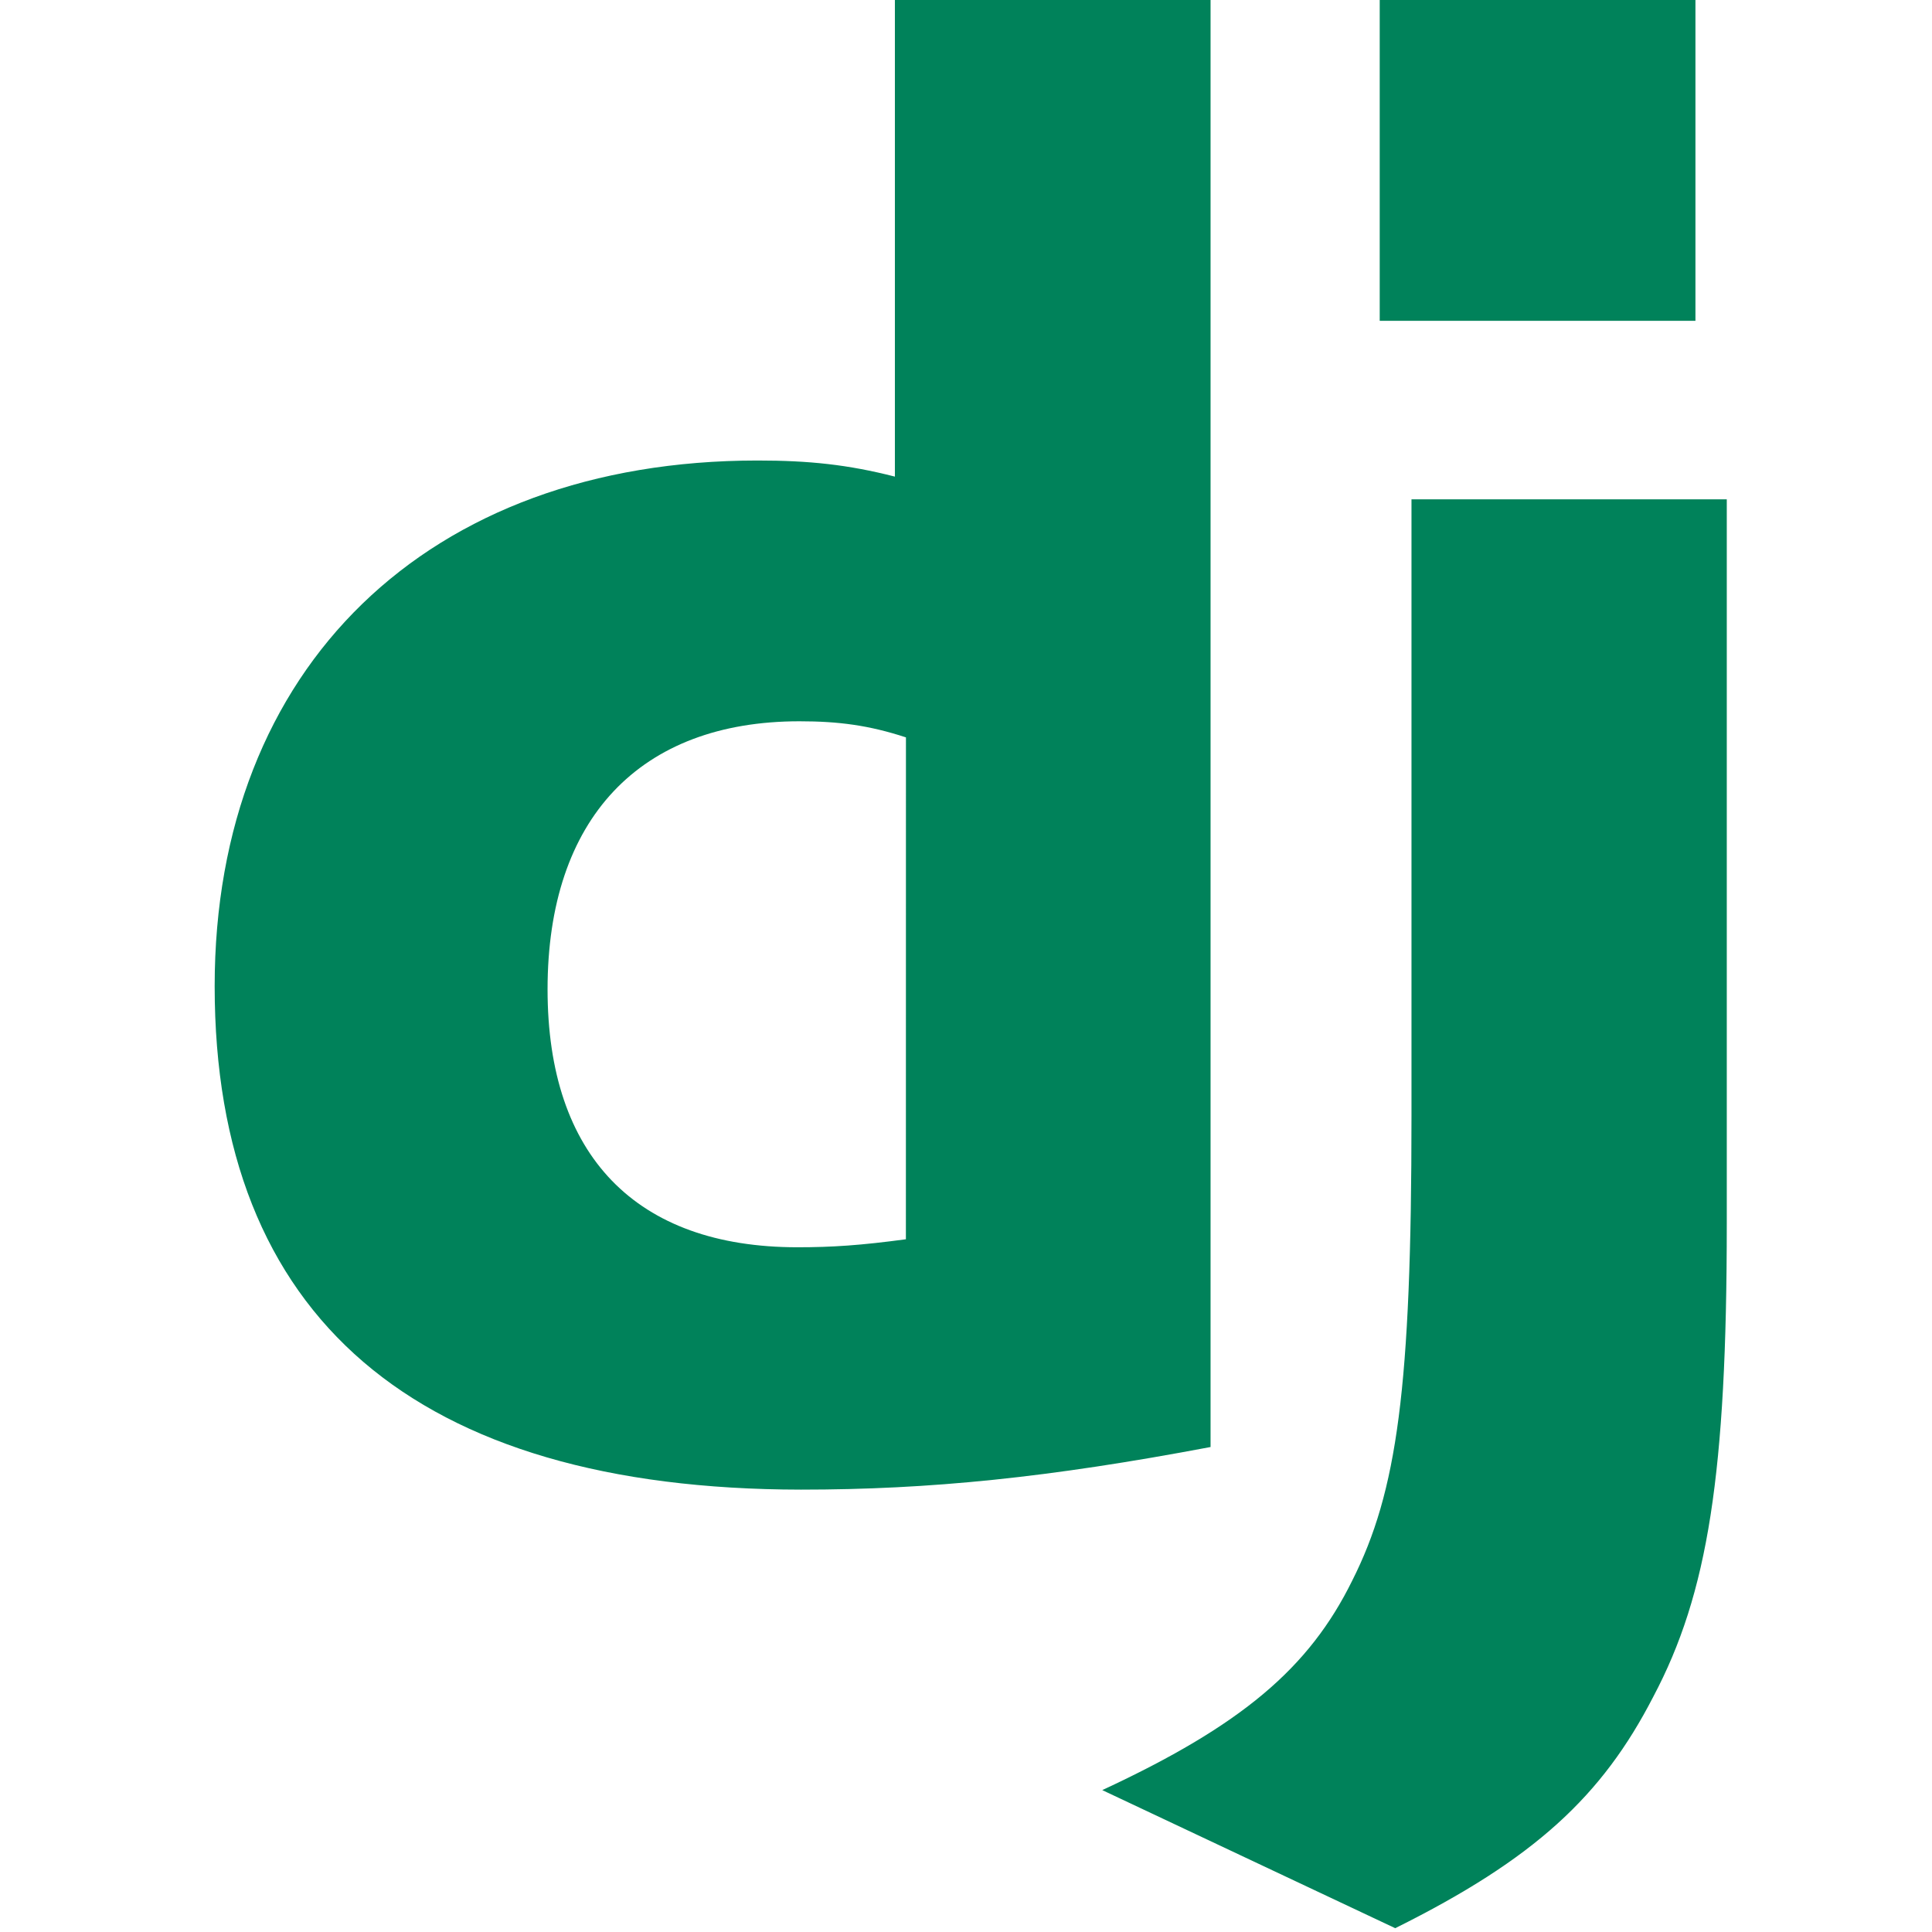
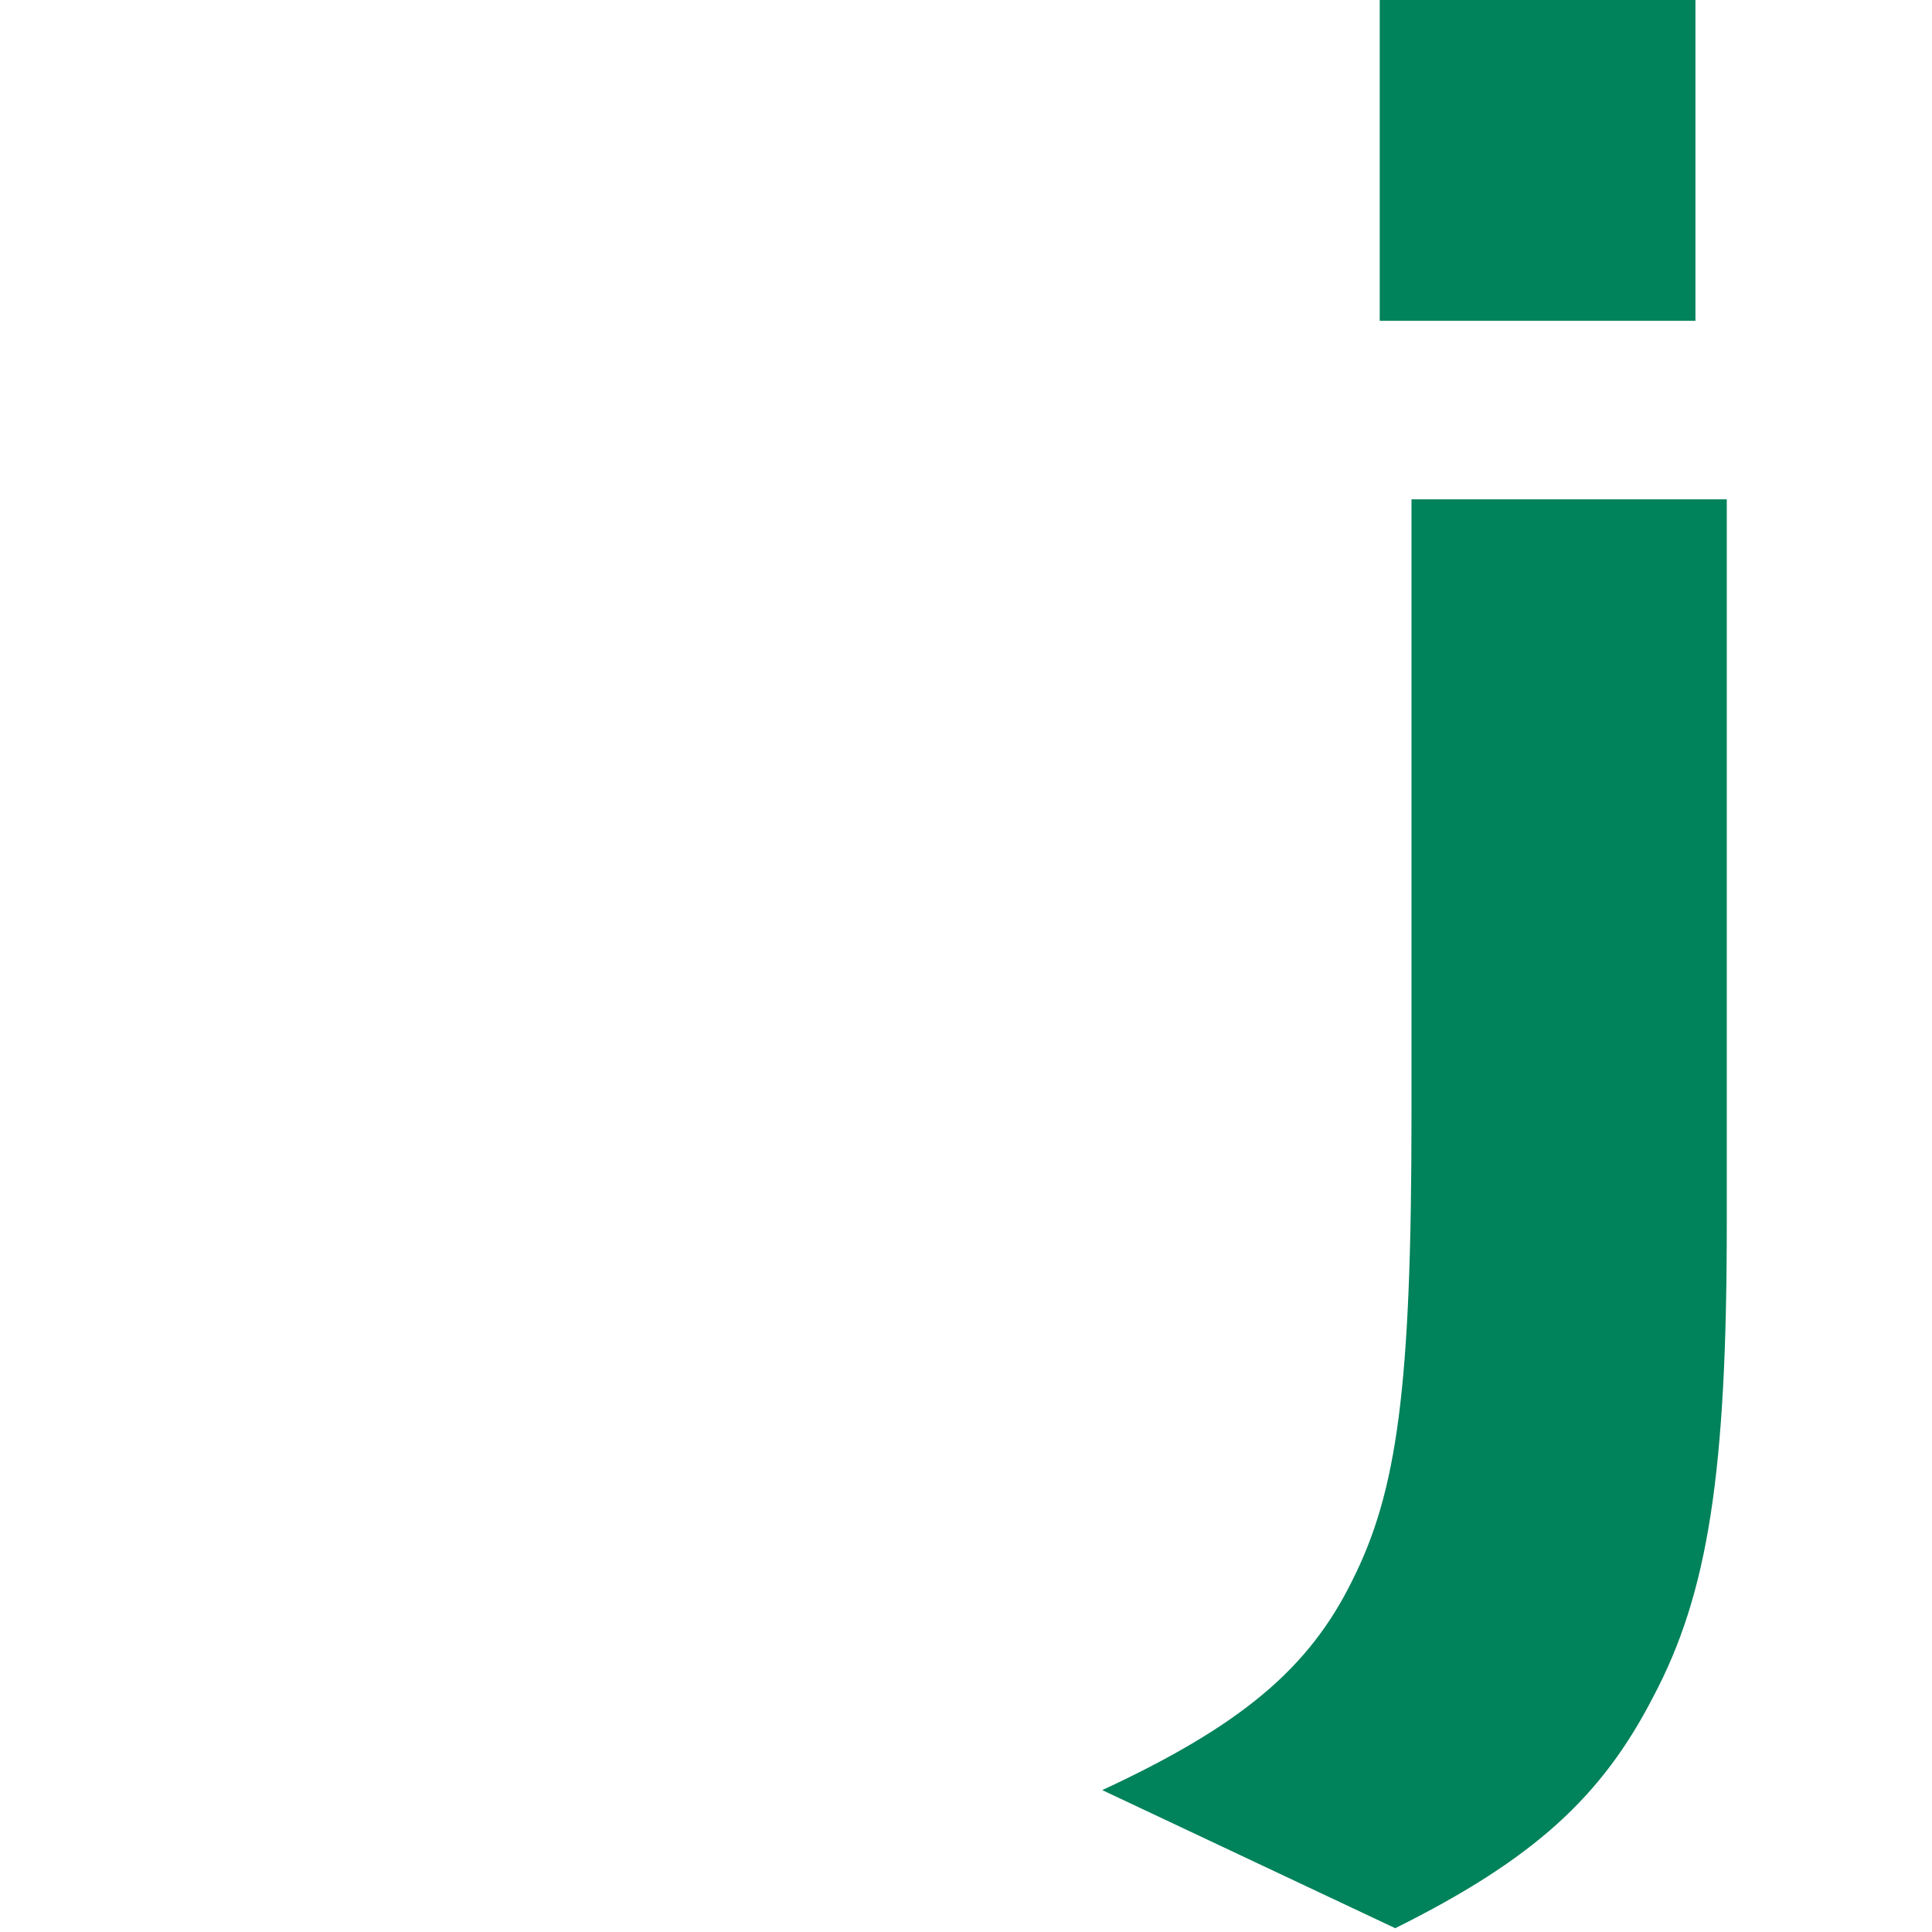
<svg xmlns="http://www.w3.org/2000/svg" width="36" height="36" viewBox="0 0 36 36" fill="none">
-   <path d="M16.674 0H22.557V26.963C19.544 27.533 17.326 27.757 14.925 27.757C7.74 27.75 4 24.54 4 18.376C4 12.436 7.967 8.581 14.115 8.581C15.069 8.581 15.796 8.656 16.675 8.881V0H16.674ZM16.881 13.74C16.191 13.514 15.624 13.44 14.897 13.44C11.921 13.44 10.203 15.254 10.203 18.435C10.203 21.532 11.846 23.241 14.859 23.241C15.51 23.241 16.04 23.205 16.88 23.092L16.881 13.74Z" fill="#00825A" />
  <path d="M32.176 9.304V22.804C32.176 27.454 31.828 29.689 30.806 31.617C29.852 33.47 28.595 34.638 25.998 35.929L20.539 33.356C23.136 32.15 24.393 31.083 25.195 29.456C26.035 27.791 26.301 25.864 26.301 20.794V9.304H32.176ZM25.709 0H31.592V5.978H25.709V0Z" fill="#00825A" />
</svg>